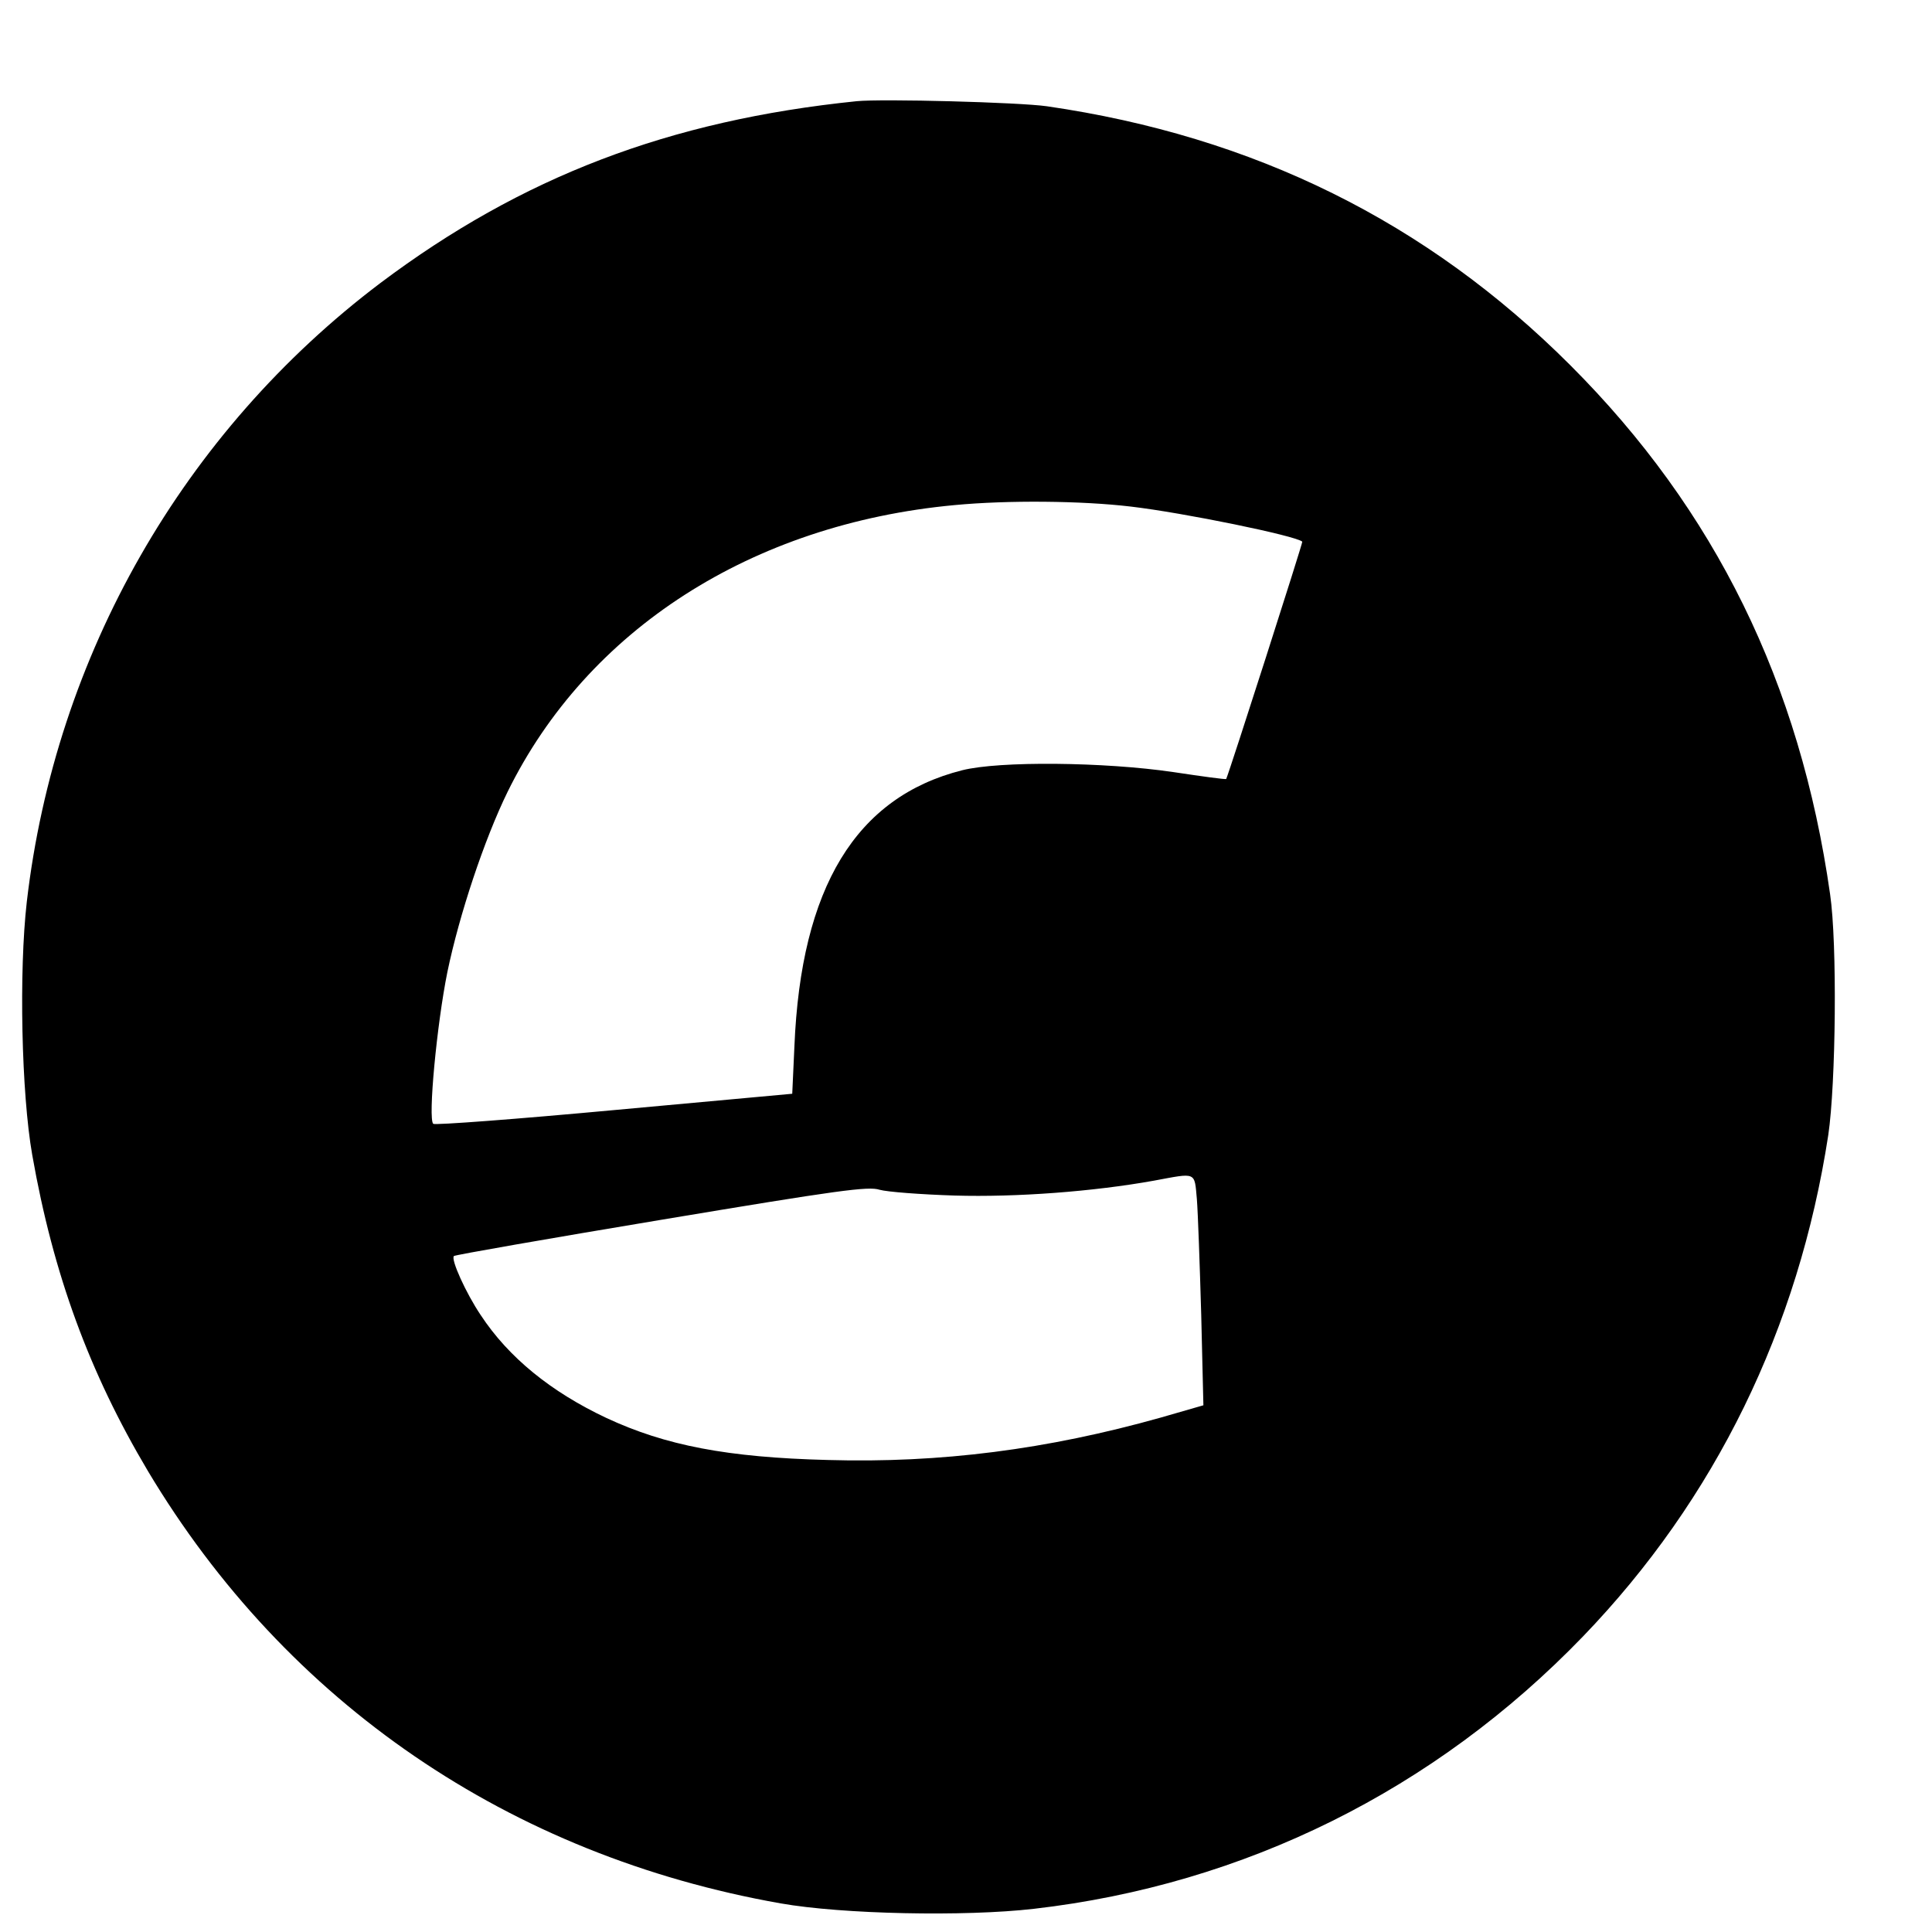
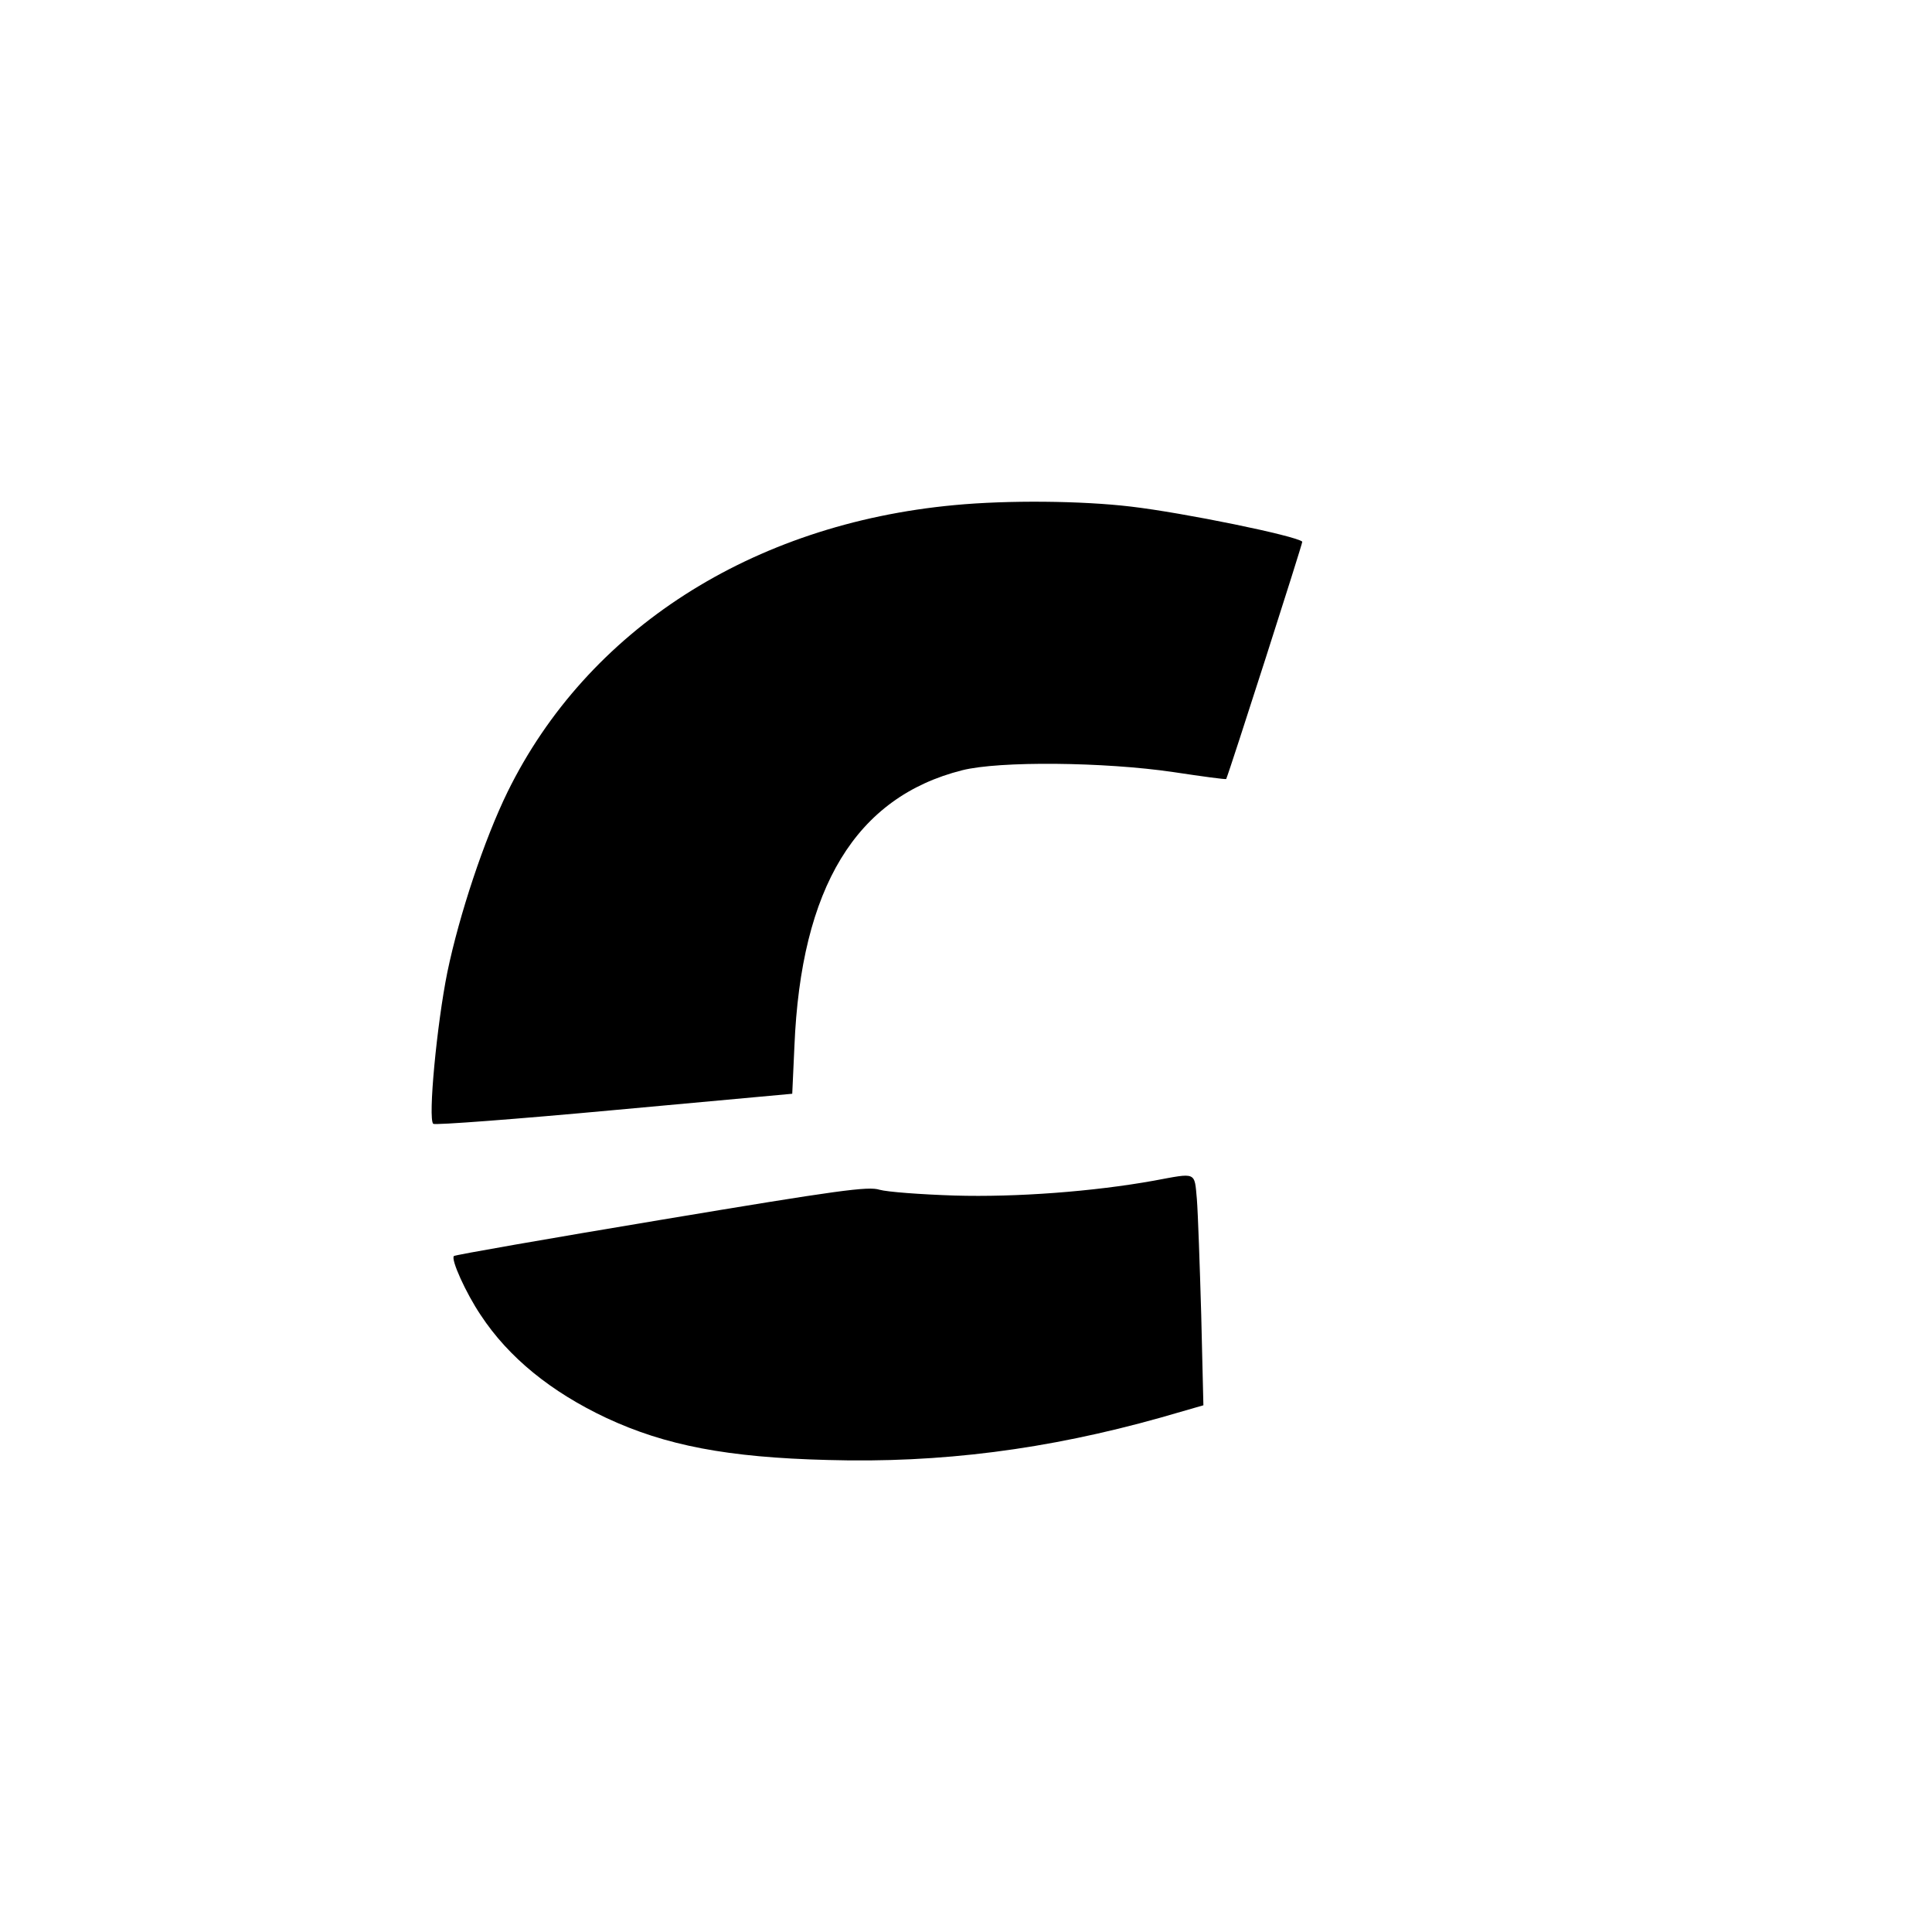
<svg xmlns="http://www.w3.org/2000/svg" version="1.0" width="16pt" height="16pt" viewBox="0 0 16 16" preserveAspectRatio="xMidYMid meet">
  <g transform="translate(0,16) scale(0.003,-0.003)" fill="#000000" stroke="none">
-     <path d="M2365 5054 c-518 -53 -925 -209 -1315 -502 -544 -411 -897 -1028 -976 -1708 -22 -191 -15 -529 15 -699 58 -330 158 -601 319 -872 383 -641 999 -1062 1747 -1194 170 -30 508 -37 699 -15 582 67 1107 328 1516 752 365 379 595 850 677 1384 21 142 25 529 5 665 -83 583 -317 1060 -717 1460 -396 396 -873 632 -1445 715 -77 11 -454 21 -525 14z m756 -1119 c146 -17 458 -81 474 -97 2 -2 -201 -635 -210 -655 -1 -2 -66 7 -146 19 -190 28 -480 31 -583 5 -293 -74 -445 -323 -463 -762 l-6 -131 -491 -45 c-270 -25 -495 -42 -500 -38 -15 13 10 276 39 419 33 159 102 366 166 497 220 448 674 740 1234 792 147 14 351 12 486 -4z m183 -1912 c3 -38 8 -181 12 -319 l6 -250 -118 -34 c-313 -88 -608 -126 -919 -117 -277 7 -448 40 -611 116 -153 72 -270 167 -347 284 -41 61 -83 154 -74 163 2 3 260 48 572 100 491 82 572 93 603 83 21 -6 114 -13 207 -16 171 -5 383 11 550 41 119 22 112 26 119 -51z" />
+     <path d="M2365 5054 z m756 -1119 c146 -17 458 -81 474 -97 2 -2 -201 -635 -210 -655 -1 -2 -66 7 -146 19 -190 28 -480 31 -583 5 -293 -74 -445 -323 -463 -762 l-6 -131 -491 -45 c-270 -25 -495 -42 -500 -38 -15 13 10 276 39 419 33 159 102 366 166 497 220 448 674 740 1234 792 147 14 351 12 486 -4z m183 -1912 c3 -38 8 -181 12 -319 l6 -250 -118 -34 c-313 -88 -608 -126 -919 -117 -277 7 -448 40 -611 116 -153 72 -270 167 -347 284 -41 61 -83 154 -74 163 2 3 260 48 572 100 491 82 572 93 603 83 21 -6 114 -13 207 -16 171 -5 383 11 550 41 119 22 112 26 119 -51z" />
  </g>
</svg>